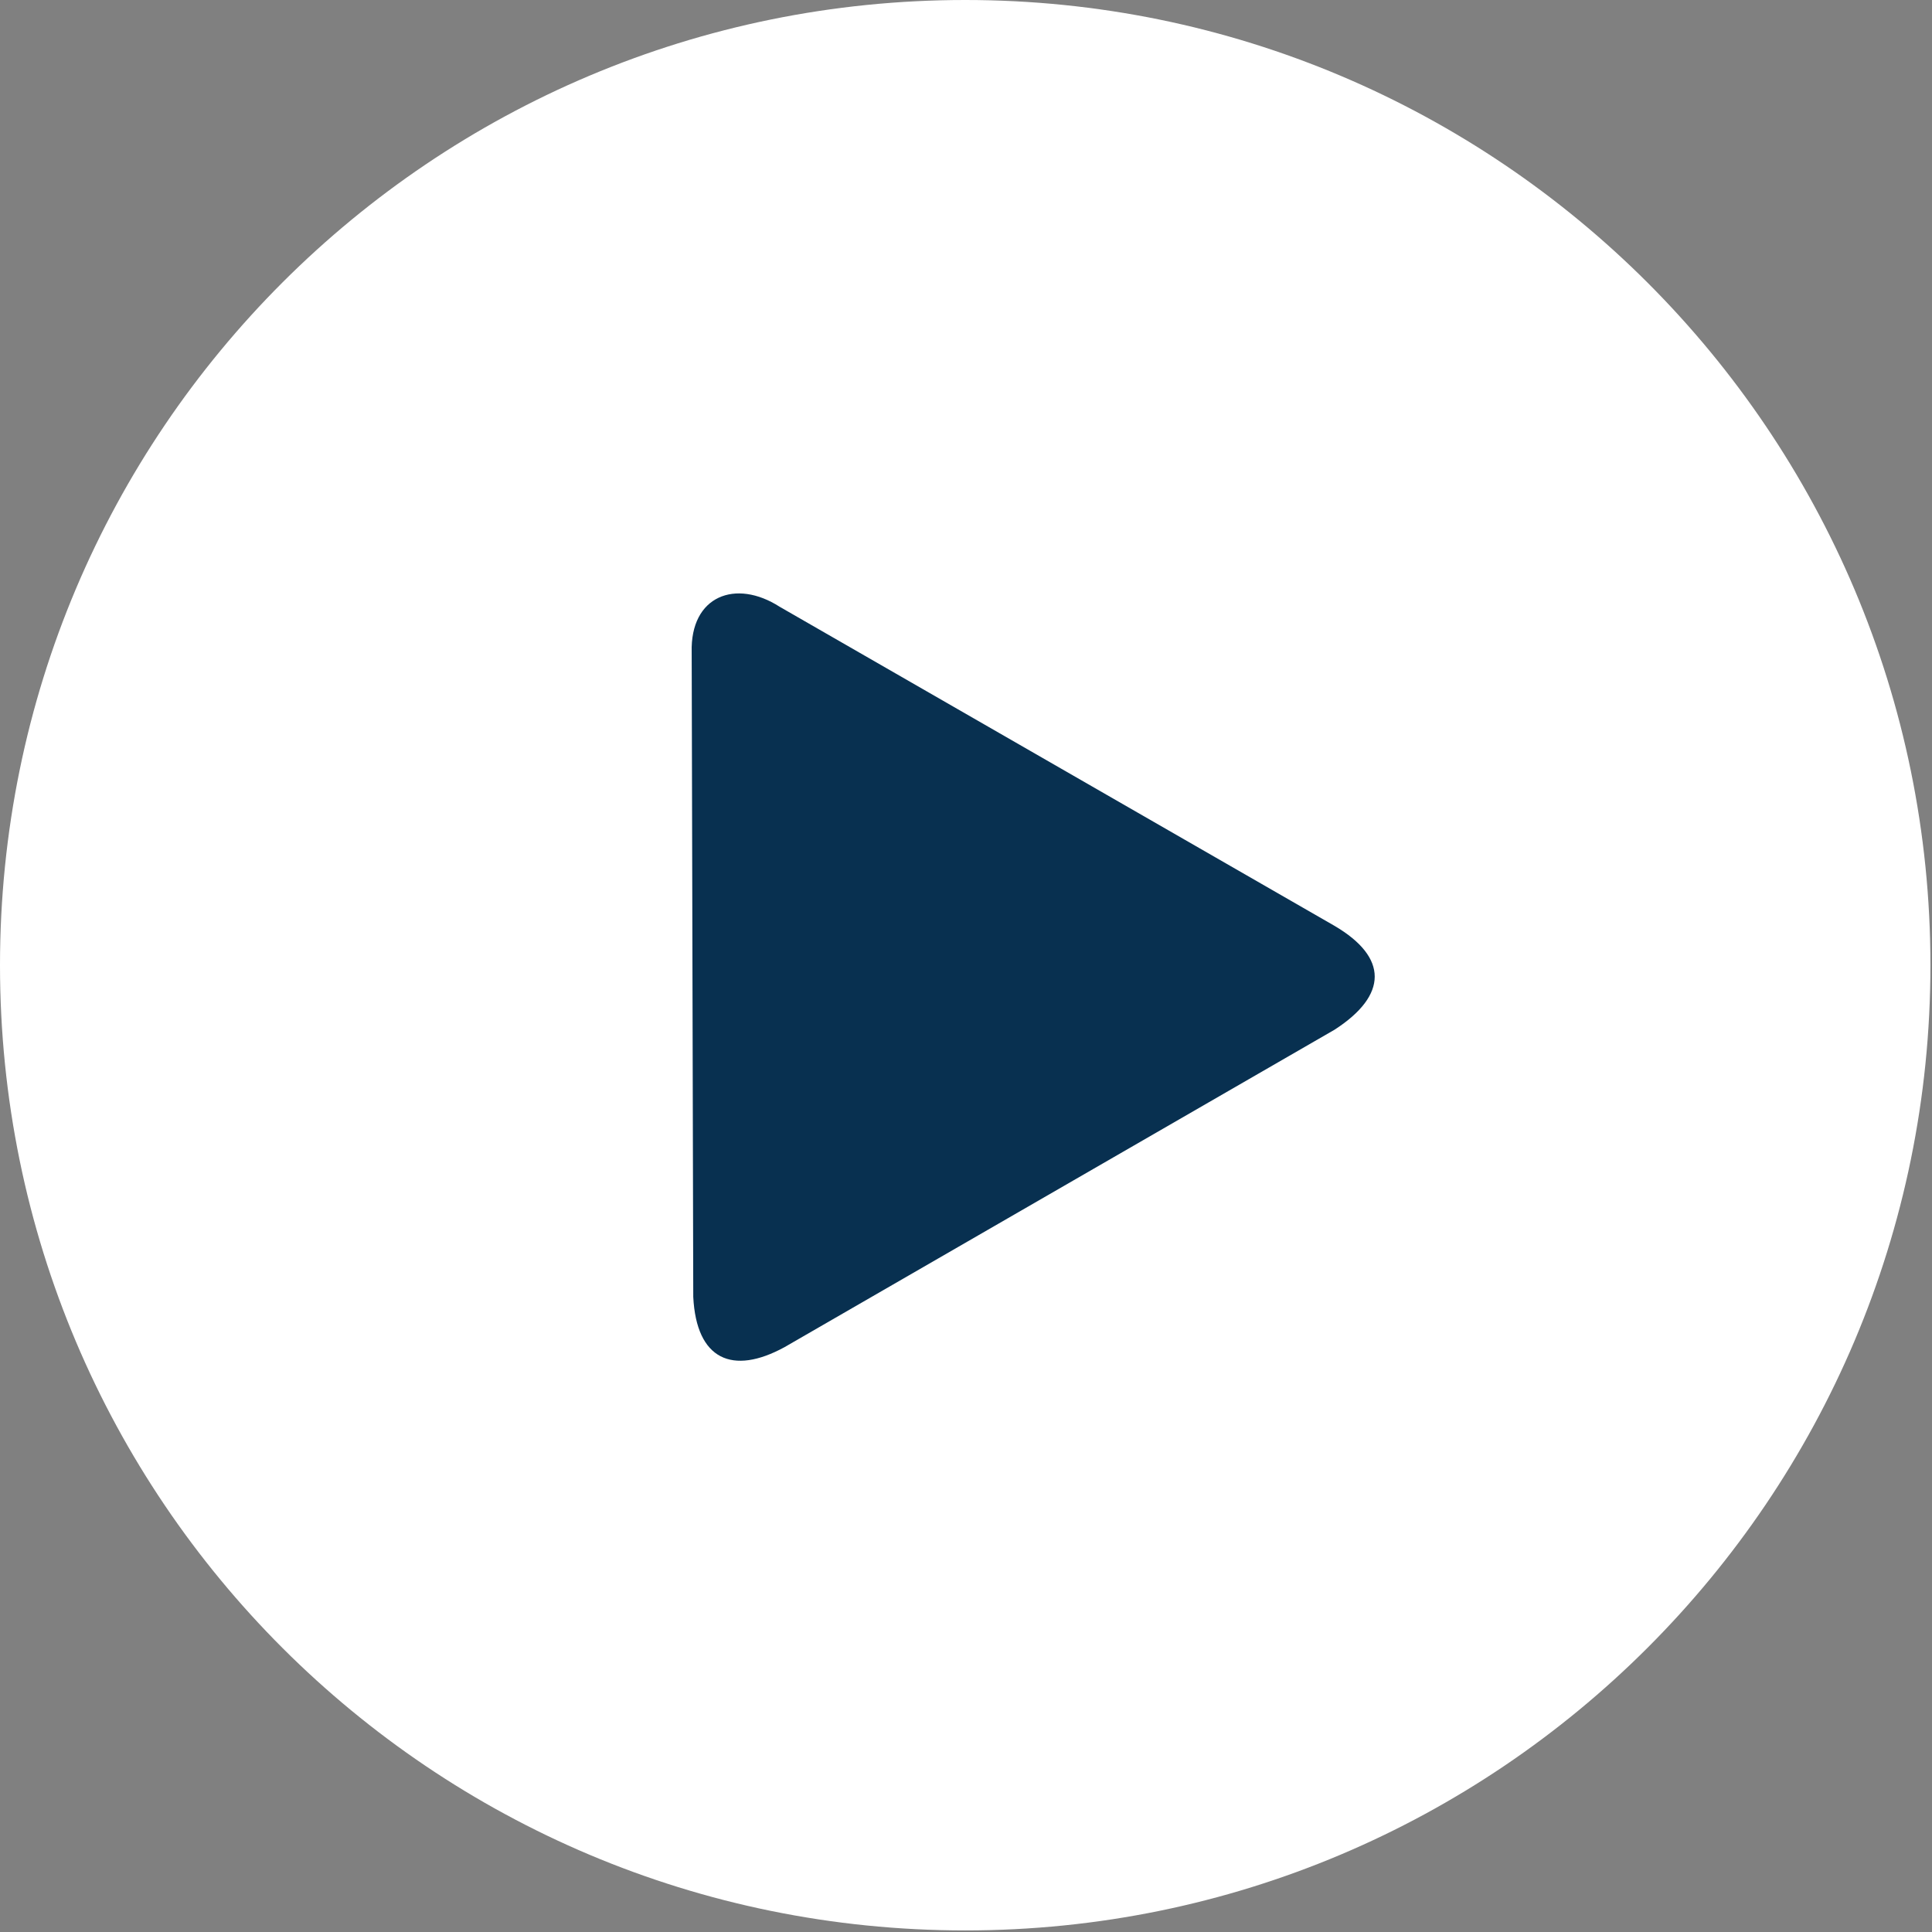
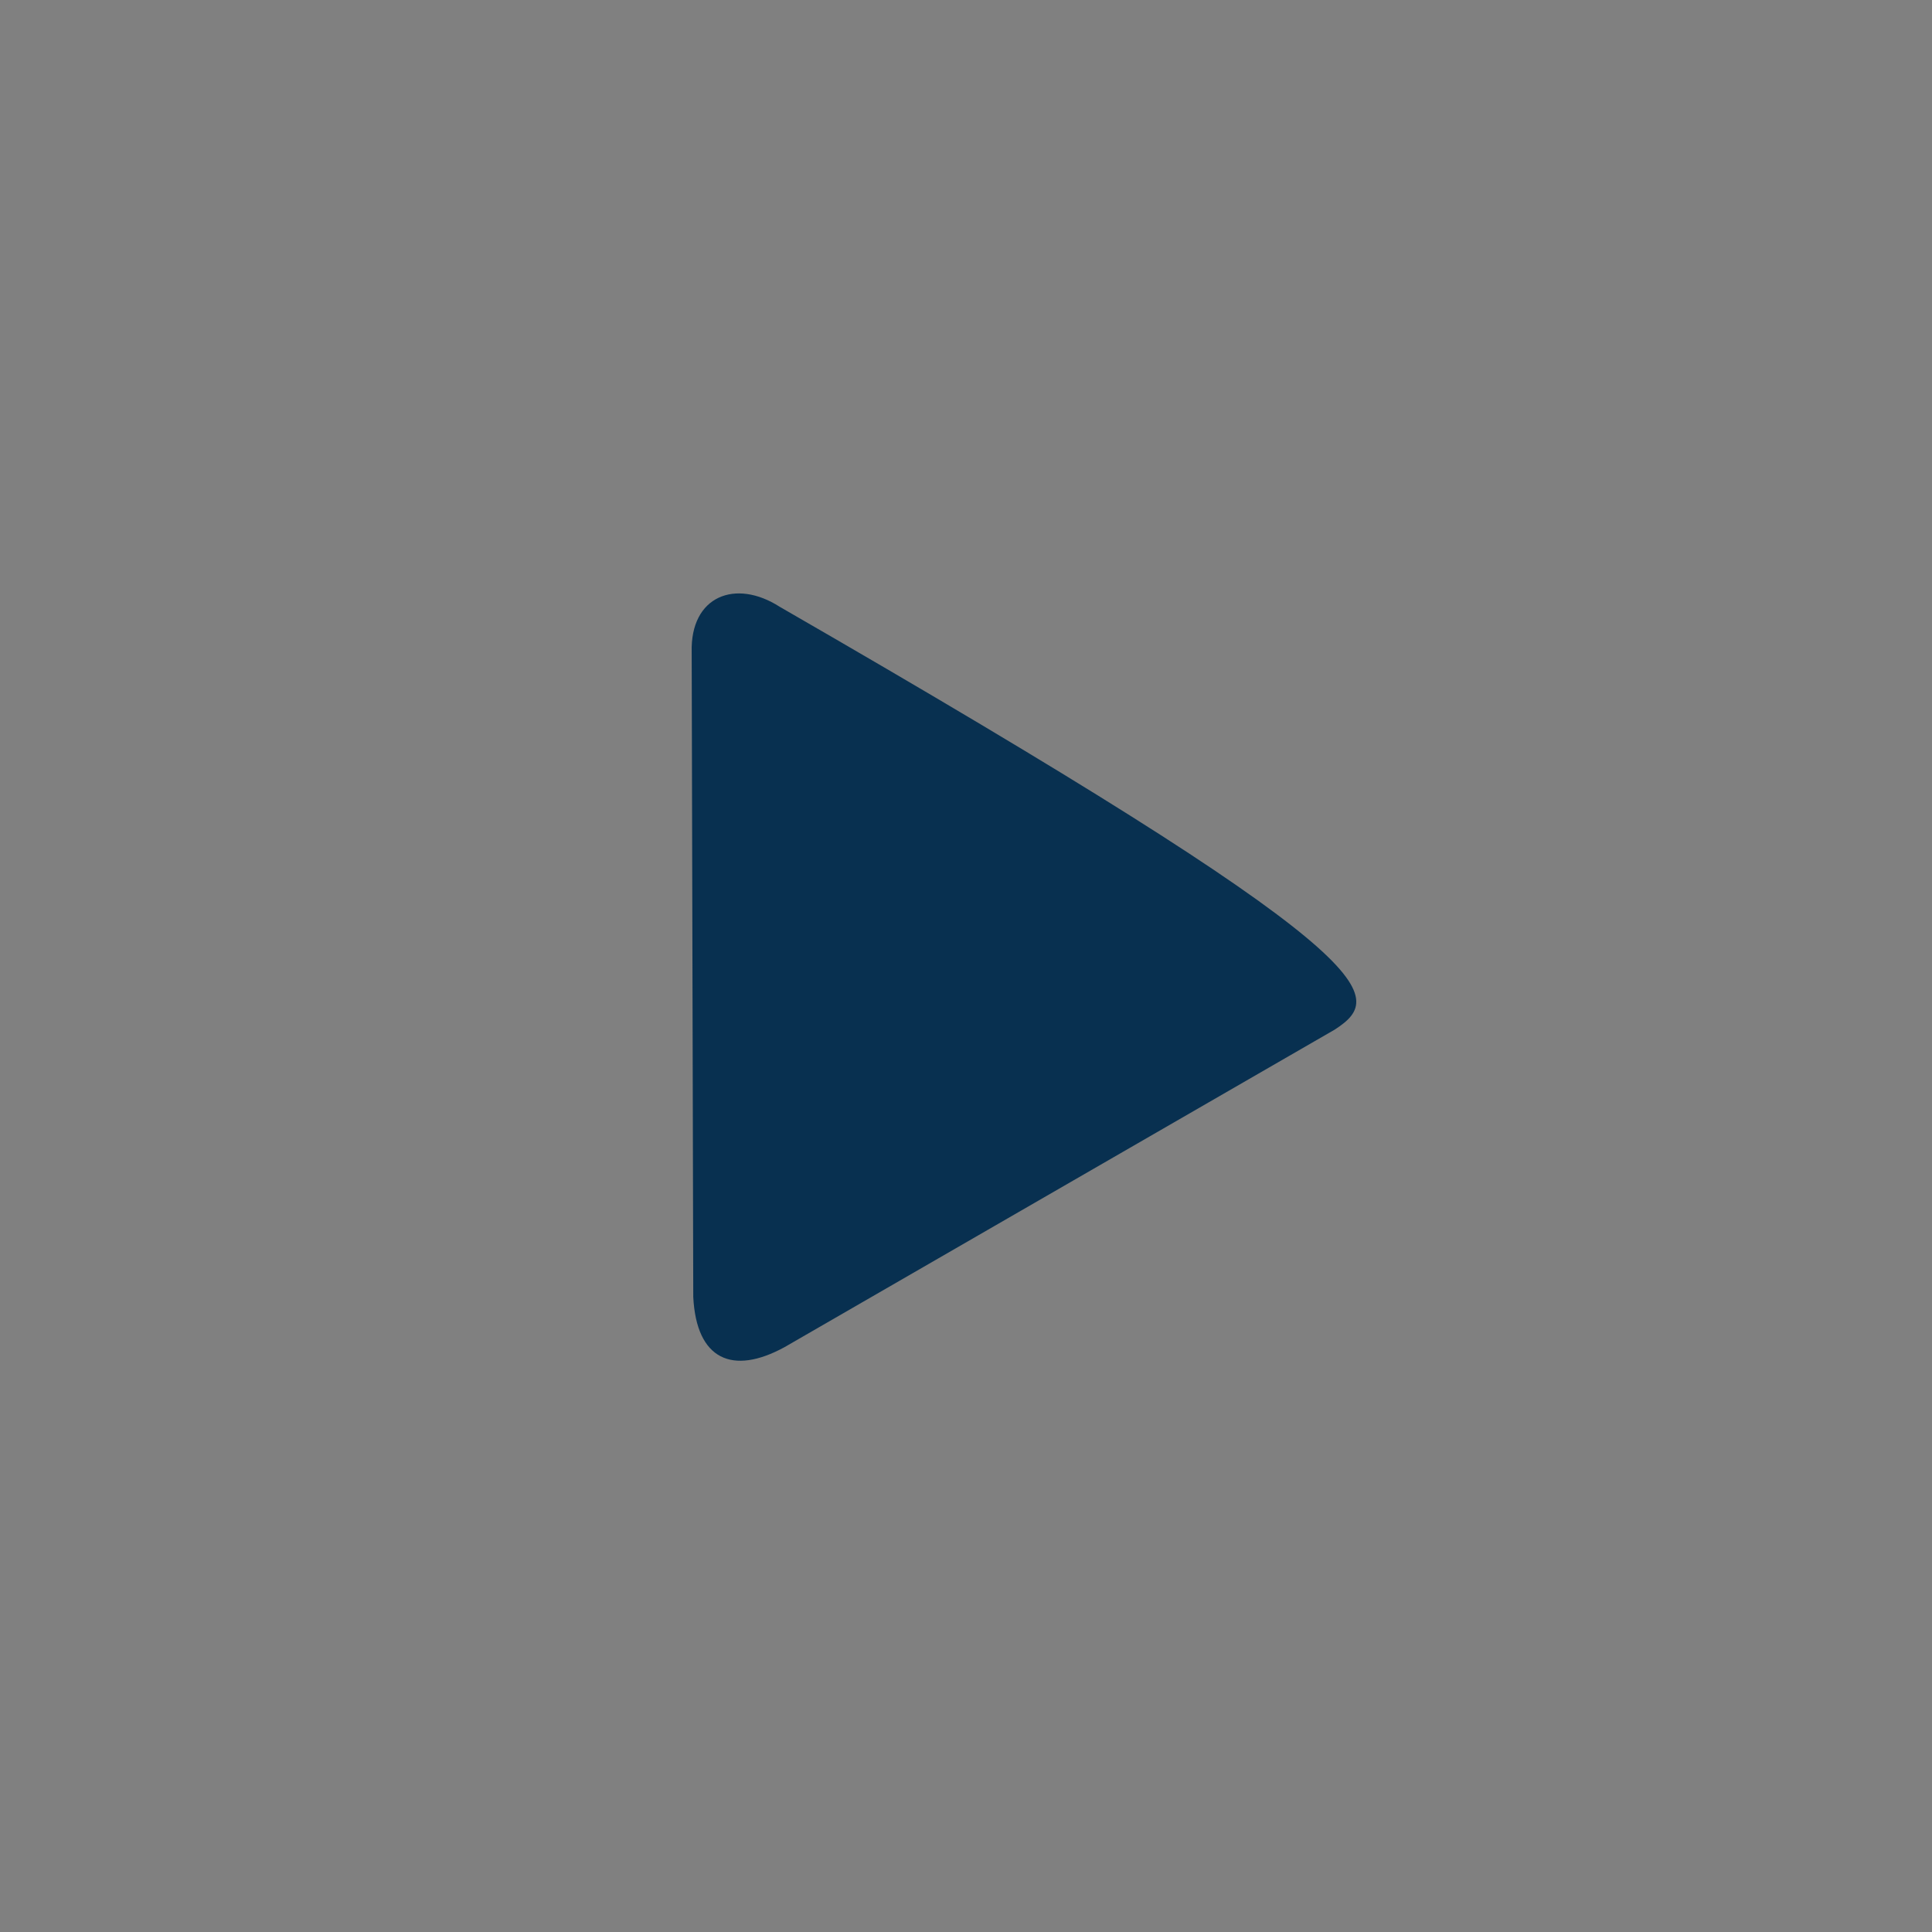
<svg xmlns="http://www.w3.org/2000/svg" version="1.1" id="Layer_1" x="0px" y="0px" viewBox="0 0 122.9 122.9" style="enable-background:new 0 0 122.9 122.9;" xml:space="preserve">
  <rect x="0" y="0" width="122.9" height="122.9" fill="#808080" stroke="none" />
  <style type="text/css">
	.st0{fill-rule:evenodd;clip-rule:evenodd;fill:#FFFFFF;}
	.st1{fill-rule:evenodd;clip-rule:evenodd;fill:#083050;}
</style>
-   <path class="st0" d="M61.4,0c33.9,0,61.4,27.5,61.4,61.4s-27.5,61.4-61.4,61.4S0,95.4,0,61.4S27.5,0,61.4,0L61.4,0z" />
-   <path class="st1" d="M84.9,65.5l-35,20.2c-3.3,1.8-5.6,0.8-5.8-3.2l-0.1-41c-0.1-3.6,2.8-4.7,5.6-2.9l35.3,20.3  C88.3,60.9,88.3,63.3,84.9,65.5z" />
+   <path class="st1" d="M84.9,65.5l-35,20.2c-3.3,1.8-5.6,0.8-5.8-3.2l-0.1-41c-0.1-3.6,2.8-4.7,5.6-2.9C88.3,60.9,88.3,63.3,84.9,65.5z" />
</svg>